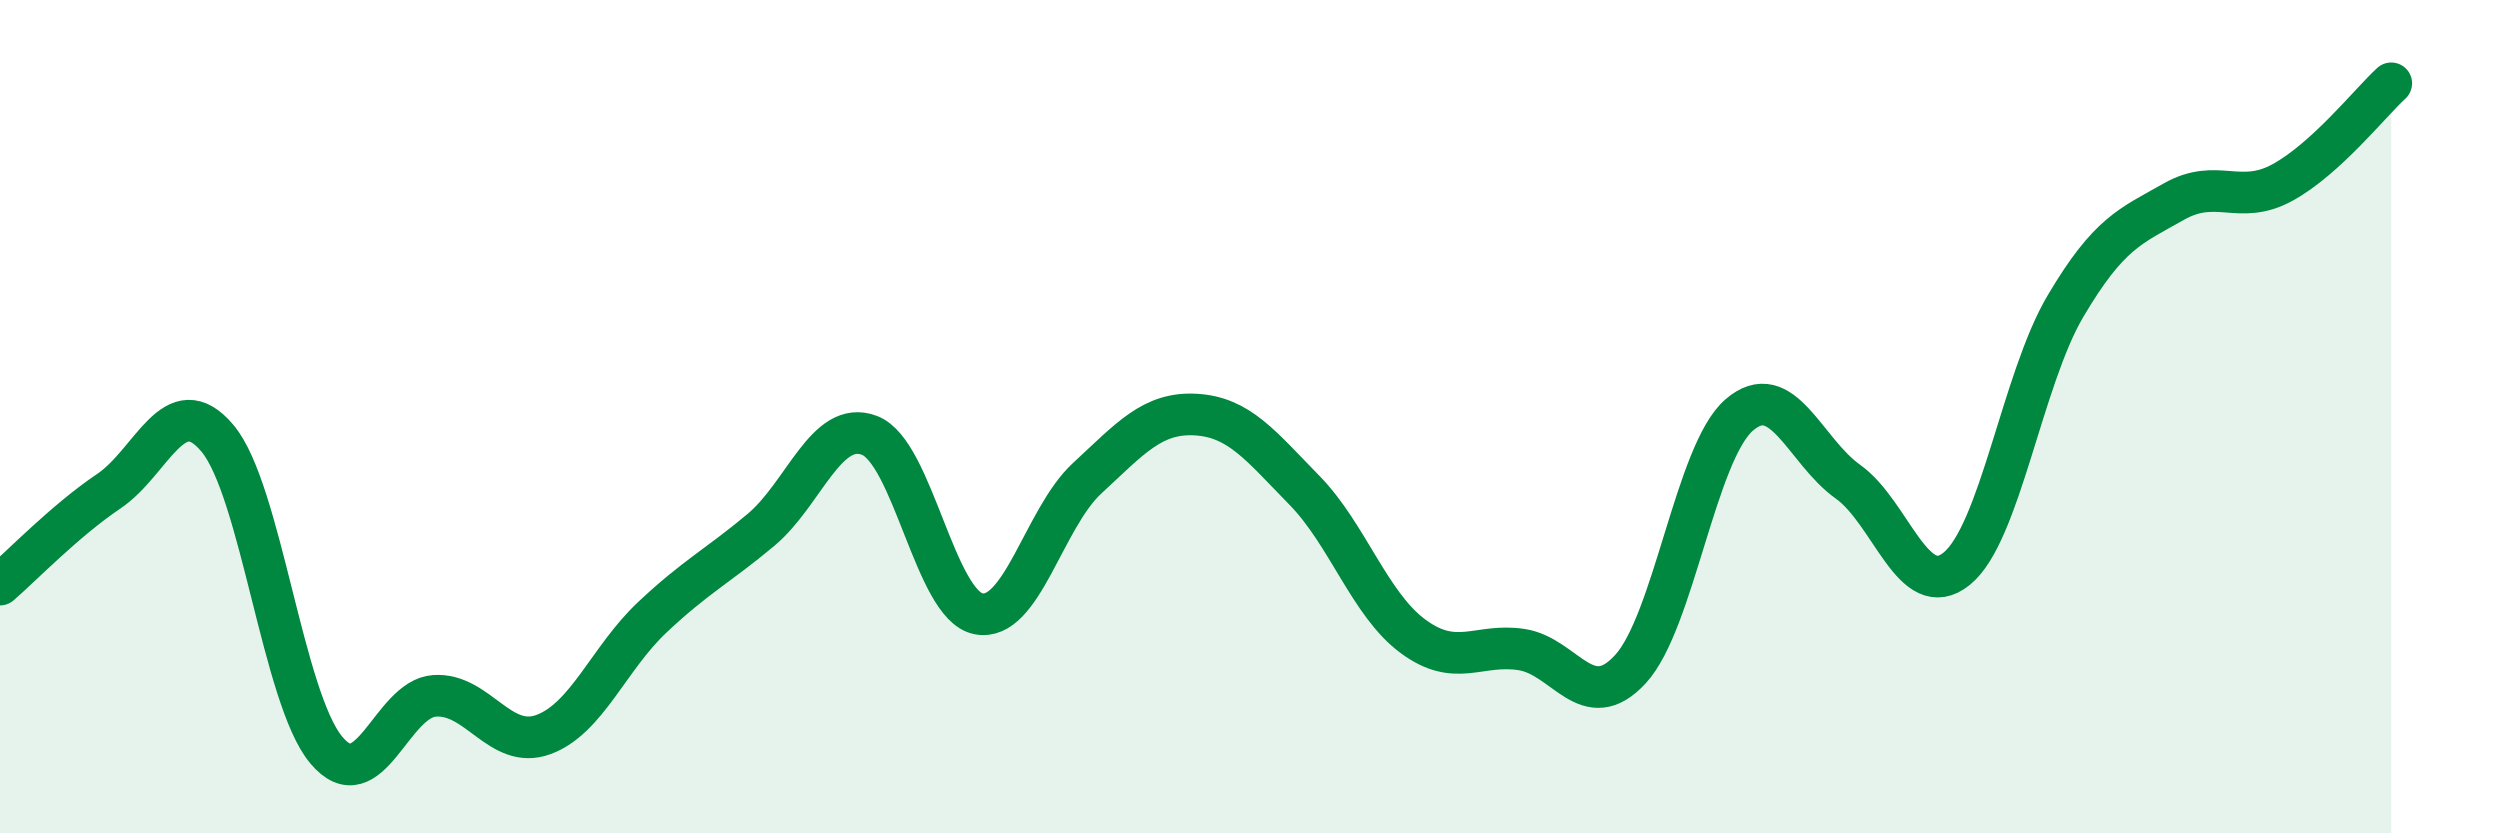
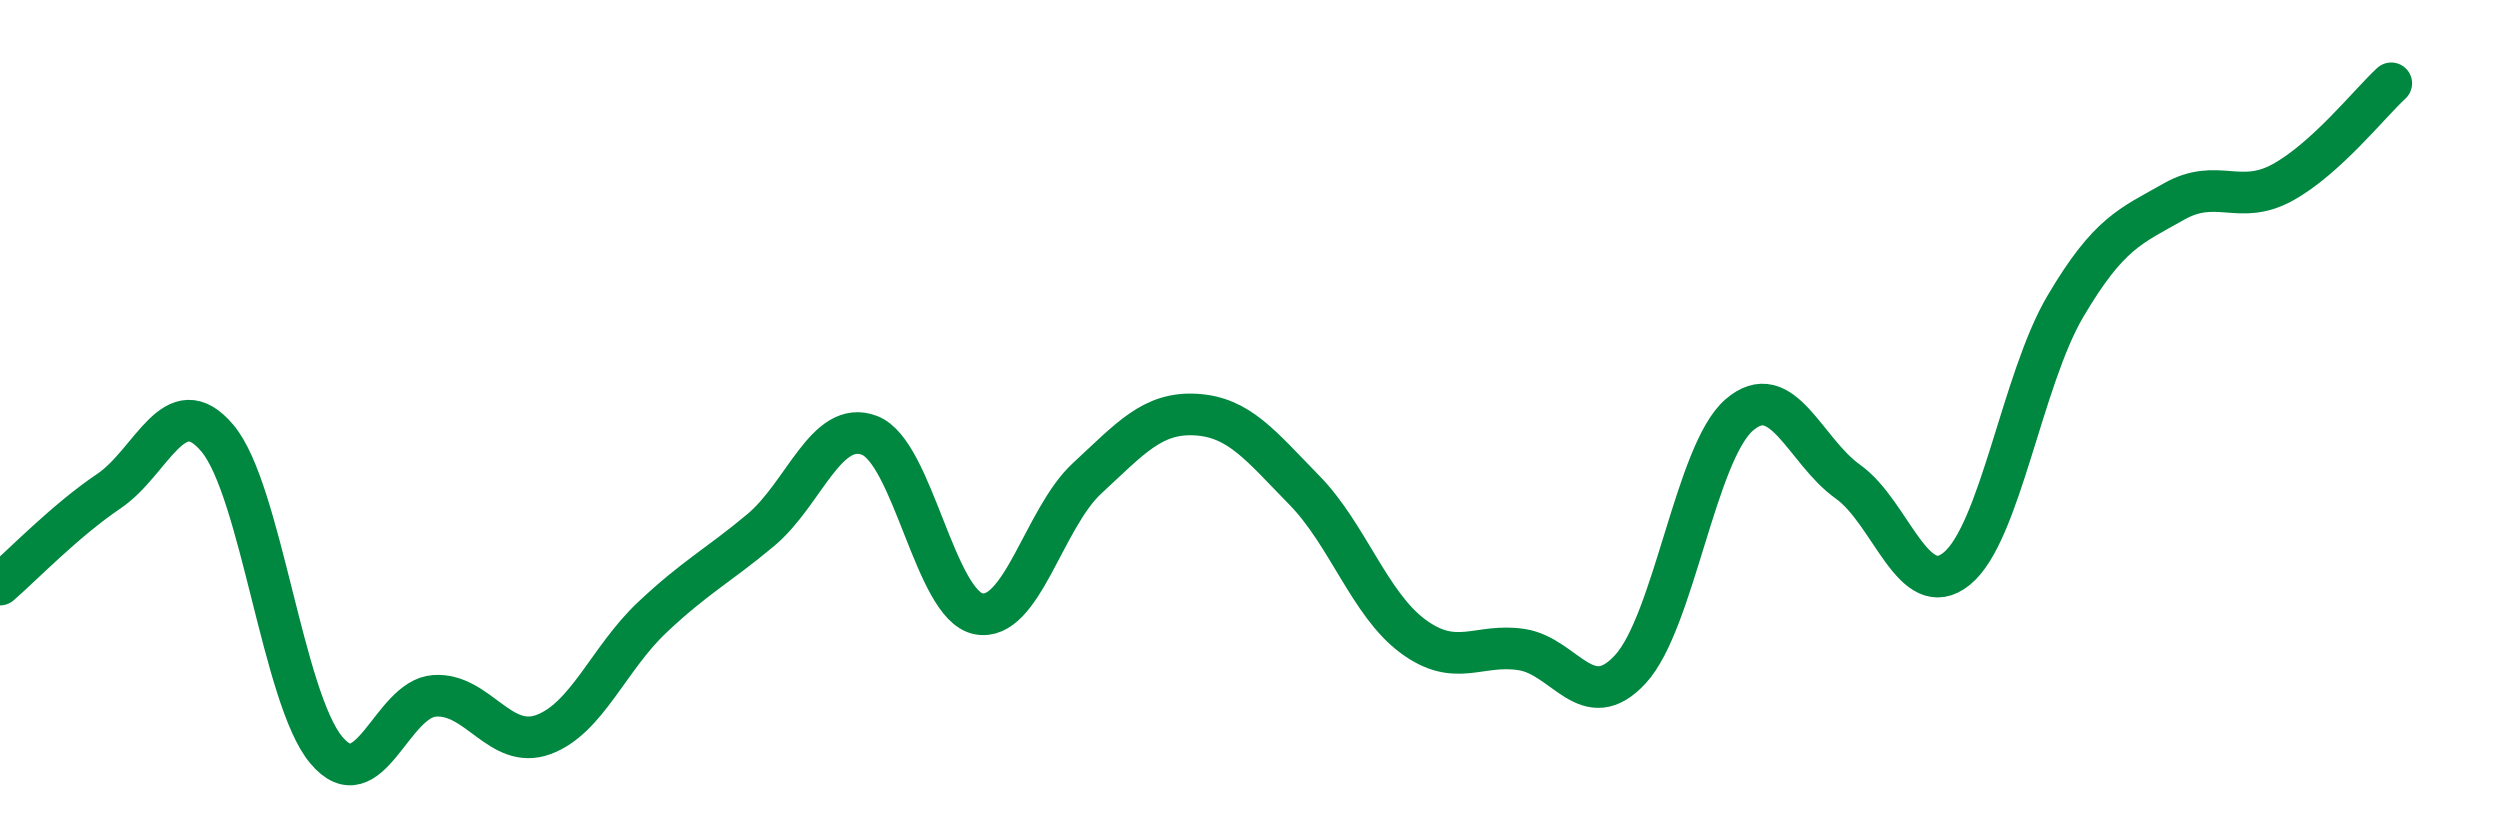
<svg xmlns="http://www.w3.org/2000/svg" width="60" height="20" viewBox="0 0 60 20">
-   <path d="M 0,14.03 C 0.52,13.58 1.57,12.49 2.61,11.79 C 3.65,11.09 4.18,9.28 5.22,10.52 C 6.26,11.76 6.79,16.76 7.83,18 C 8.87,19.24 9.39,16.77 10.43,16.7 C 11.47,16.63 12,18.01 13.04,17.63 C 14.08,17.25 14.61,15.8 15.65,14.82 C 16.69,13.84 17.22,13.59 18.26,12.72 C 19.3,11.85 19.83,10.05 20.87,10.45 C 21.91,10.85 22.44,14.52 23.48,14.73 C 24.52,14.94 25.05,12.44 26.09,11.48 C 27.13,10.52 27.66,9.89 28.7,9.95 C 29.74,10.01 30.26,10.7 31.3,11.76 C 32.34,12.82 32.87,14.5 33.91,15.27 C 34.95,16.04 35.48,15.43 36.52,15.59 C 37.56,15.75 38.09,17.19 39.13,16.06 C 40.17,14.93 40.7,10.86 41.74,9.96 C 42.78,9.06 43.31,10.82 44.35,11.56 C 45.39,12.3 45.92,14.49 46.96,13.65 C 48,12.81 48.53,9.11 49.57,7.35 C 50.61,5.59 51.13,5.43 52.17,4.84 C 53.21,4.25 53.74,4.95 54.78,4.38 C 55.82,3.81 56.87,2.48 57.39,2L57.39 20L0 20Z" fill="#008740" opacity="0.1" stroke-linecap="round" stroke-linejoin="round" />
  <path d="M 0,14.03 C 0.52,13.58 1.57,12.49 2.61,11.79 C 3.65,11.09 4.18,9.28 5.22,10.52 C 6.26,11.76 6.79,16.76 7.83,18 C 8.87,19.24 9.39,16.77 10.43,16.7 C 11.47,16.63 12,18.01 13.04,17.63 C 14.08,17.25 14.61,15.8 15.65,14.82 C 16.69,13.84 17.22,13.59 18.26,12.72 C 19.3,11.85 19.83,10.05 20.87,10.45 C 21.91,10.85 22.44,14.52 23.48,14.73 C 24.52,14.94 25.05,12.44 26.09,11.48 C 27.13,10.52 27.66,9.89 28.7,9.95 C 29.74,10.01 30.26,10.7 31.3,11.76 C 32.34,12.82 32.87,14.5 33.91,15.27 C 34.95,16.04 35.48,15.43 36.52,15.59 C 37.56,15.75 38.09,17.19 39.13,16.06 C 40.17,14.93 40.7,10.86 41.74,9.96 C 42.78,9.06 43.31,10.82 44.35,11.56 C 45.39,12.3 45.92,14.49 46.96,13.65 C 48,12.81 48.53,9.11 49.57,7.35 C 50.61,5.59 51.13,5.43 52.17,4.84 C 53.21,4.25 53.74,4.95 54.78,4.38 C 55.82,3.81 56.87,2.48 57.39,2" stroke="#008740" stroke-width="1" fill="none" stroke-linecap="round" stroke-linejoin="round" />
</svg>